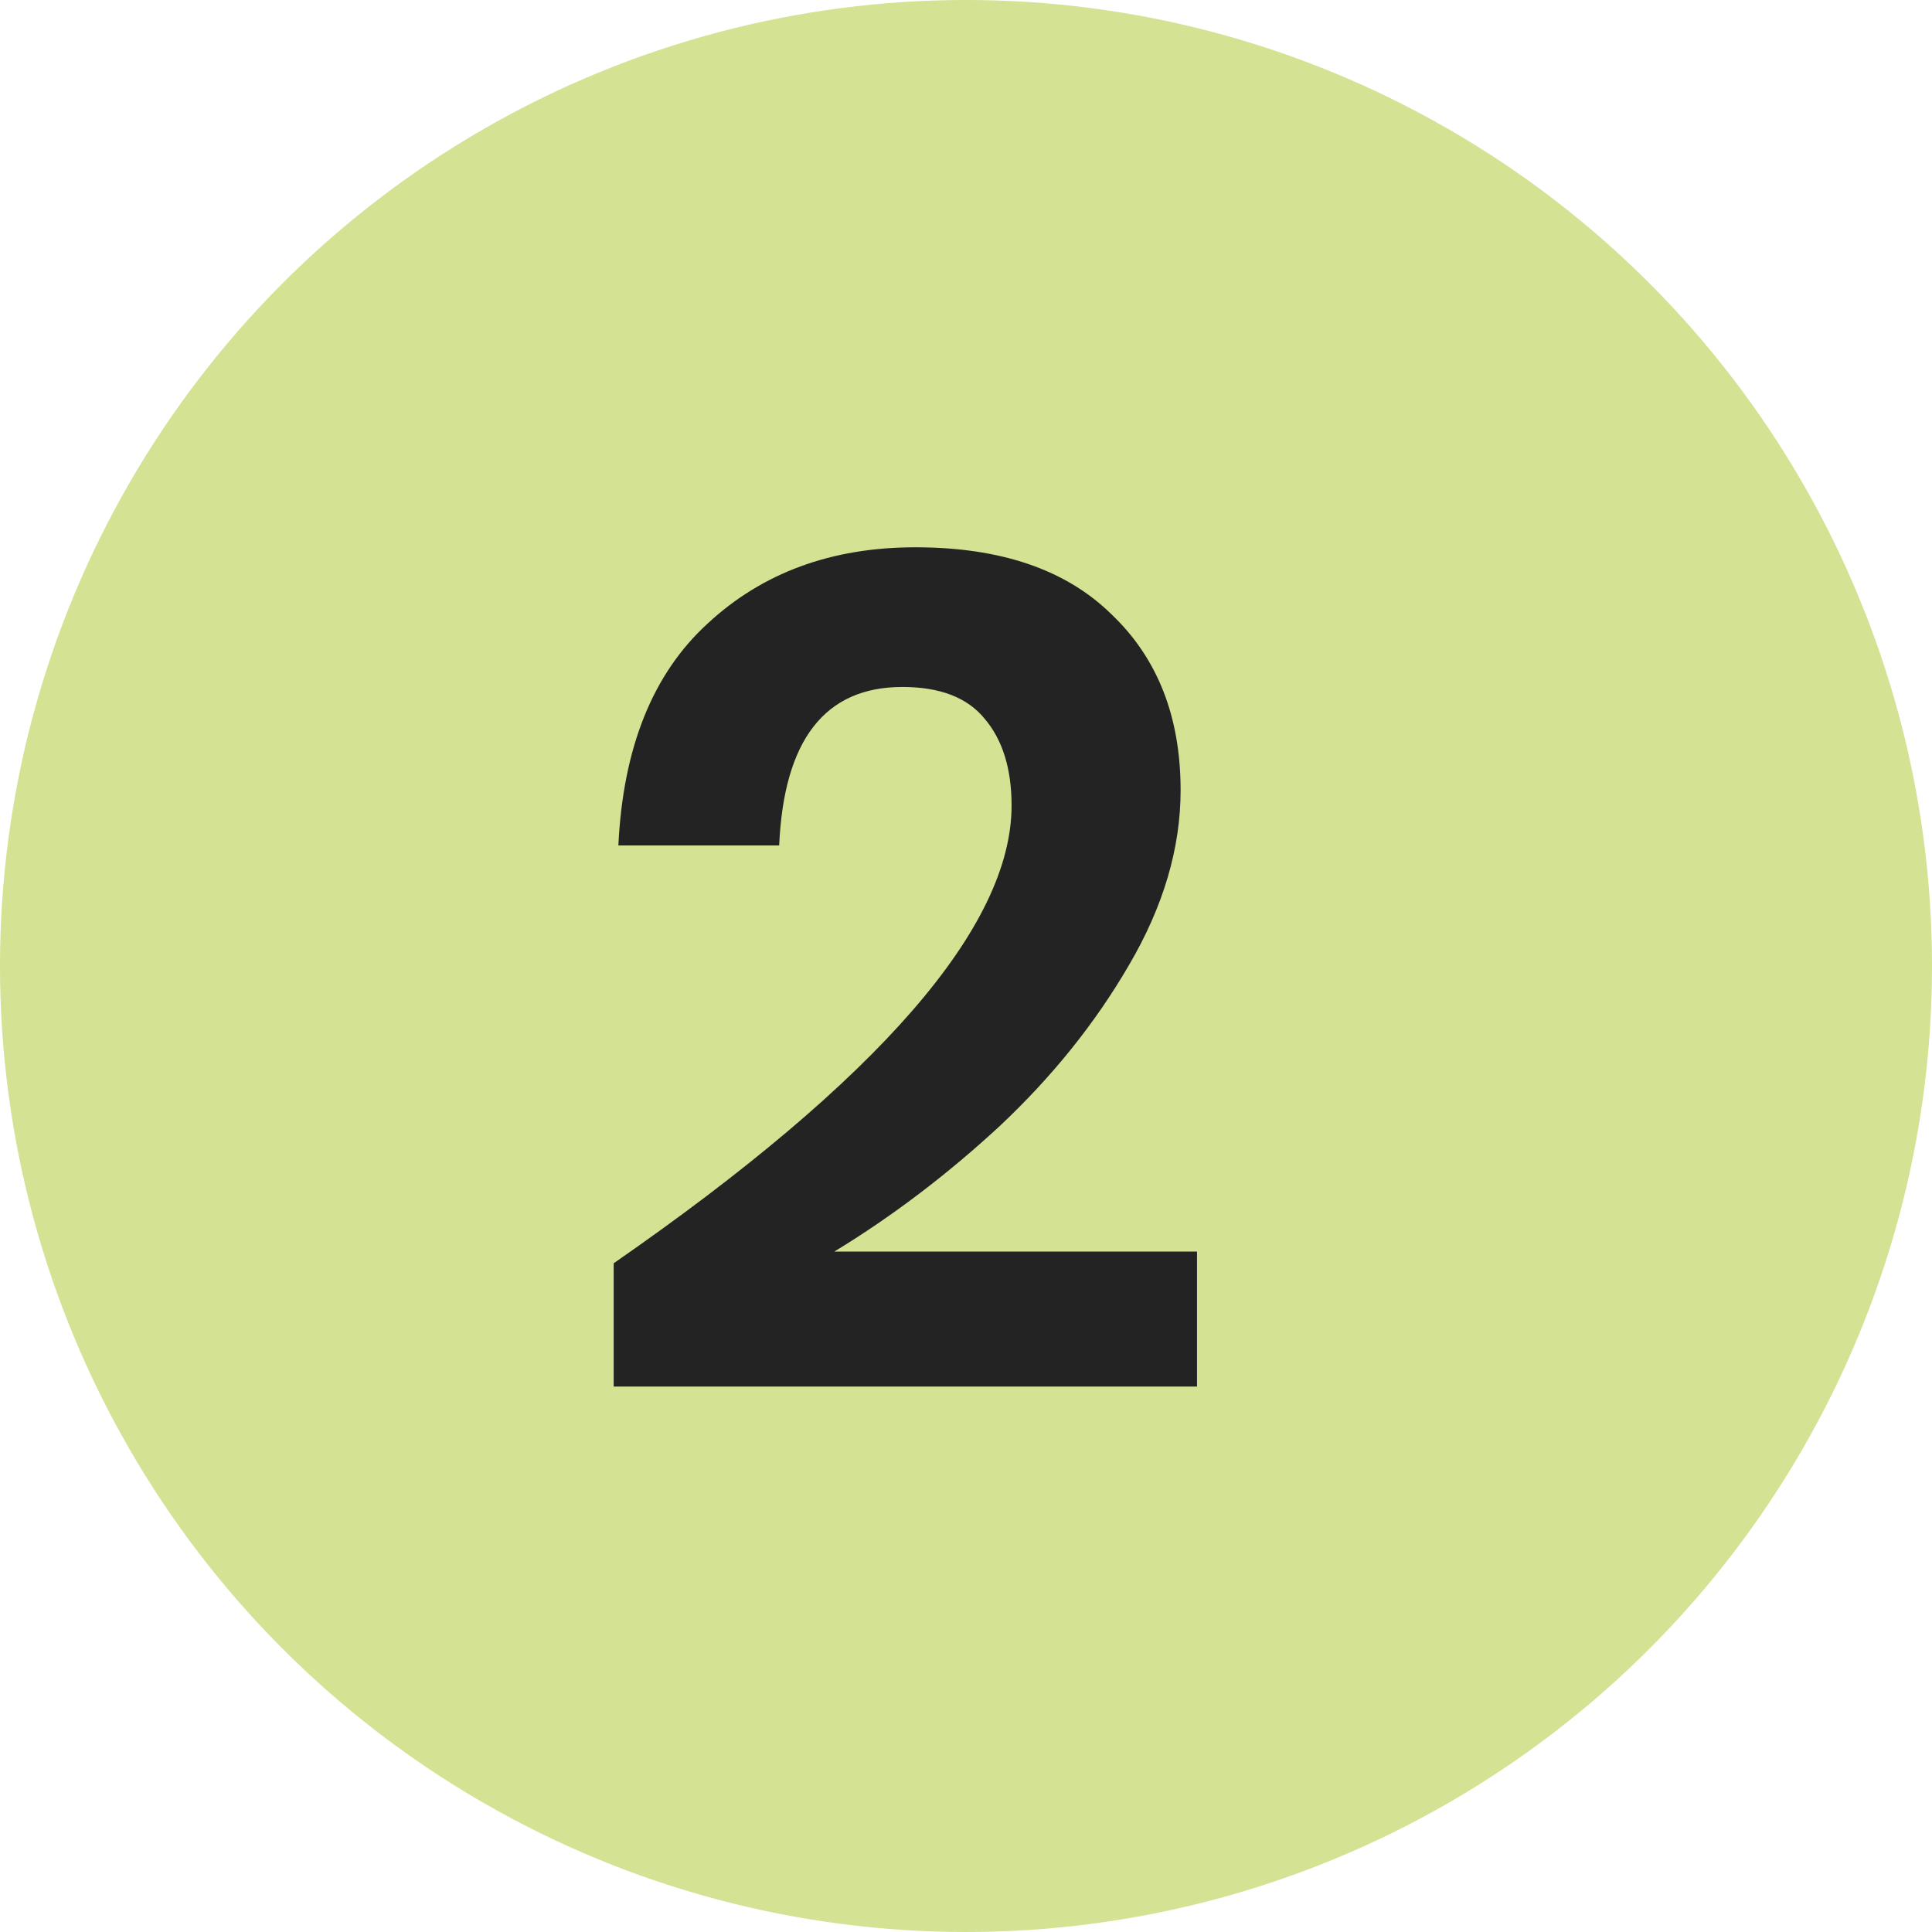
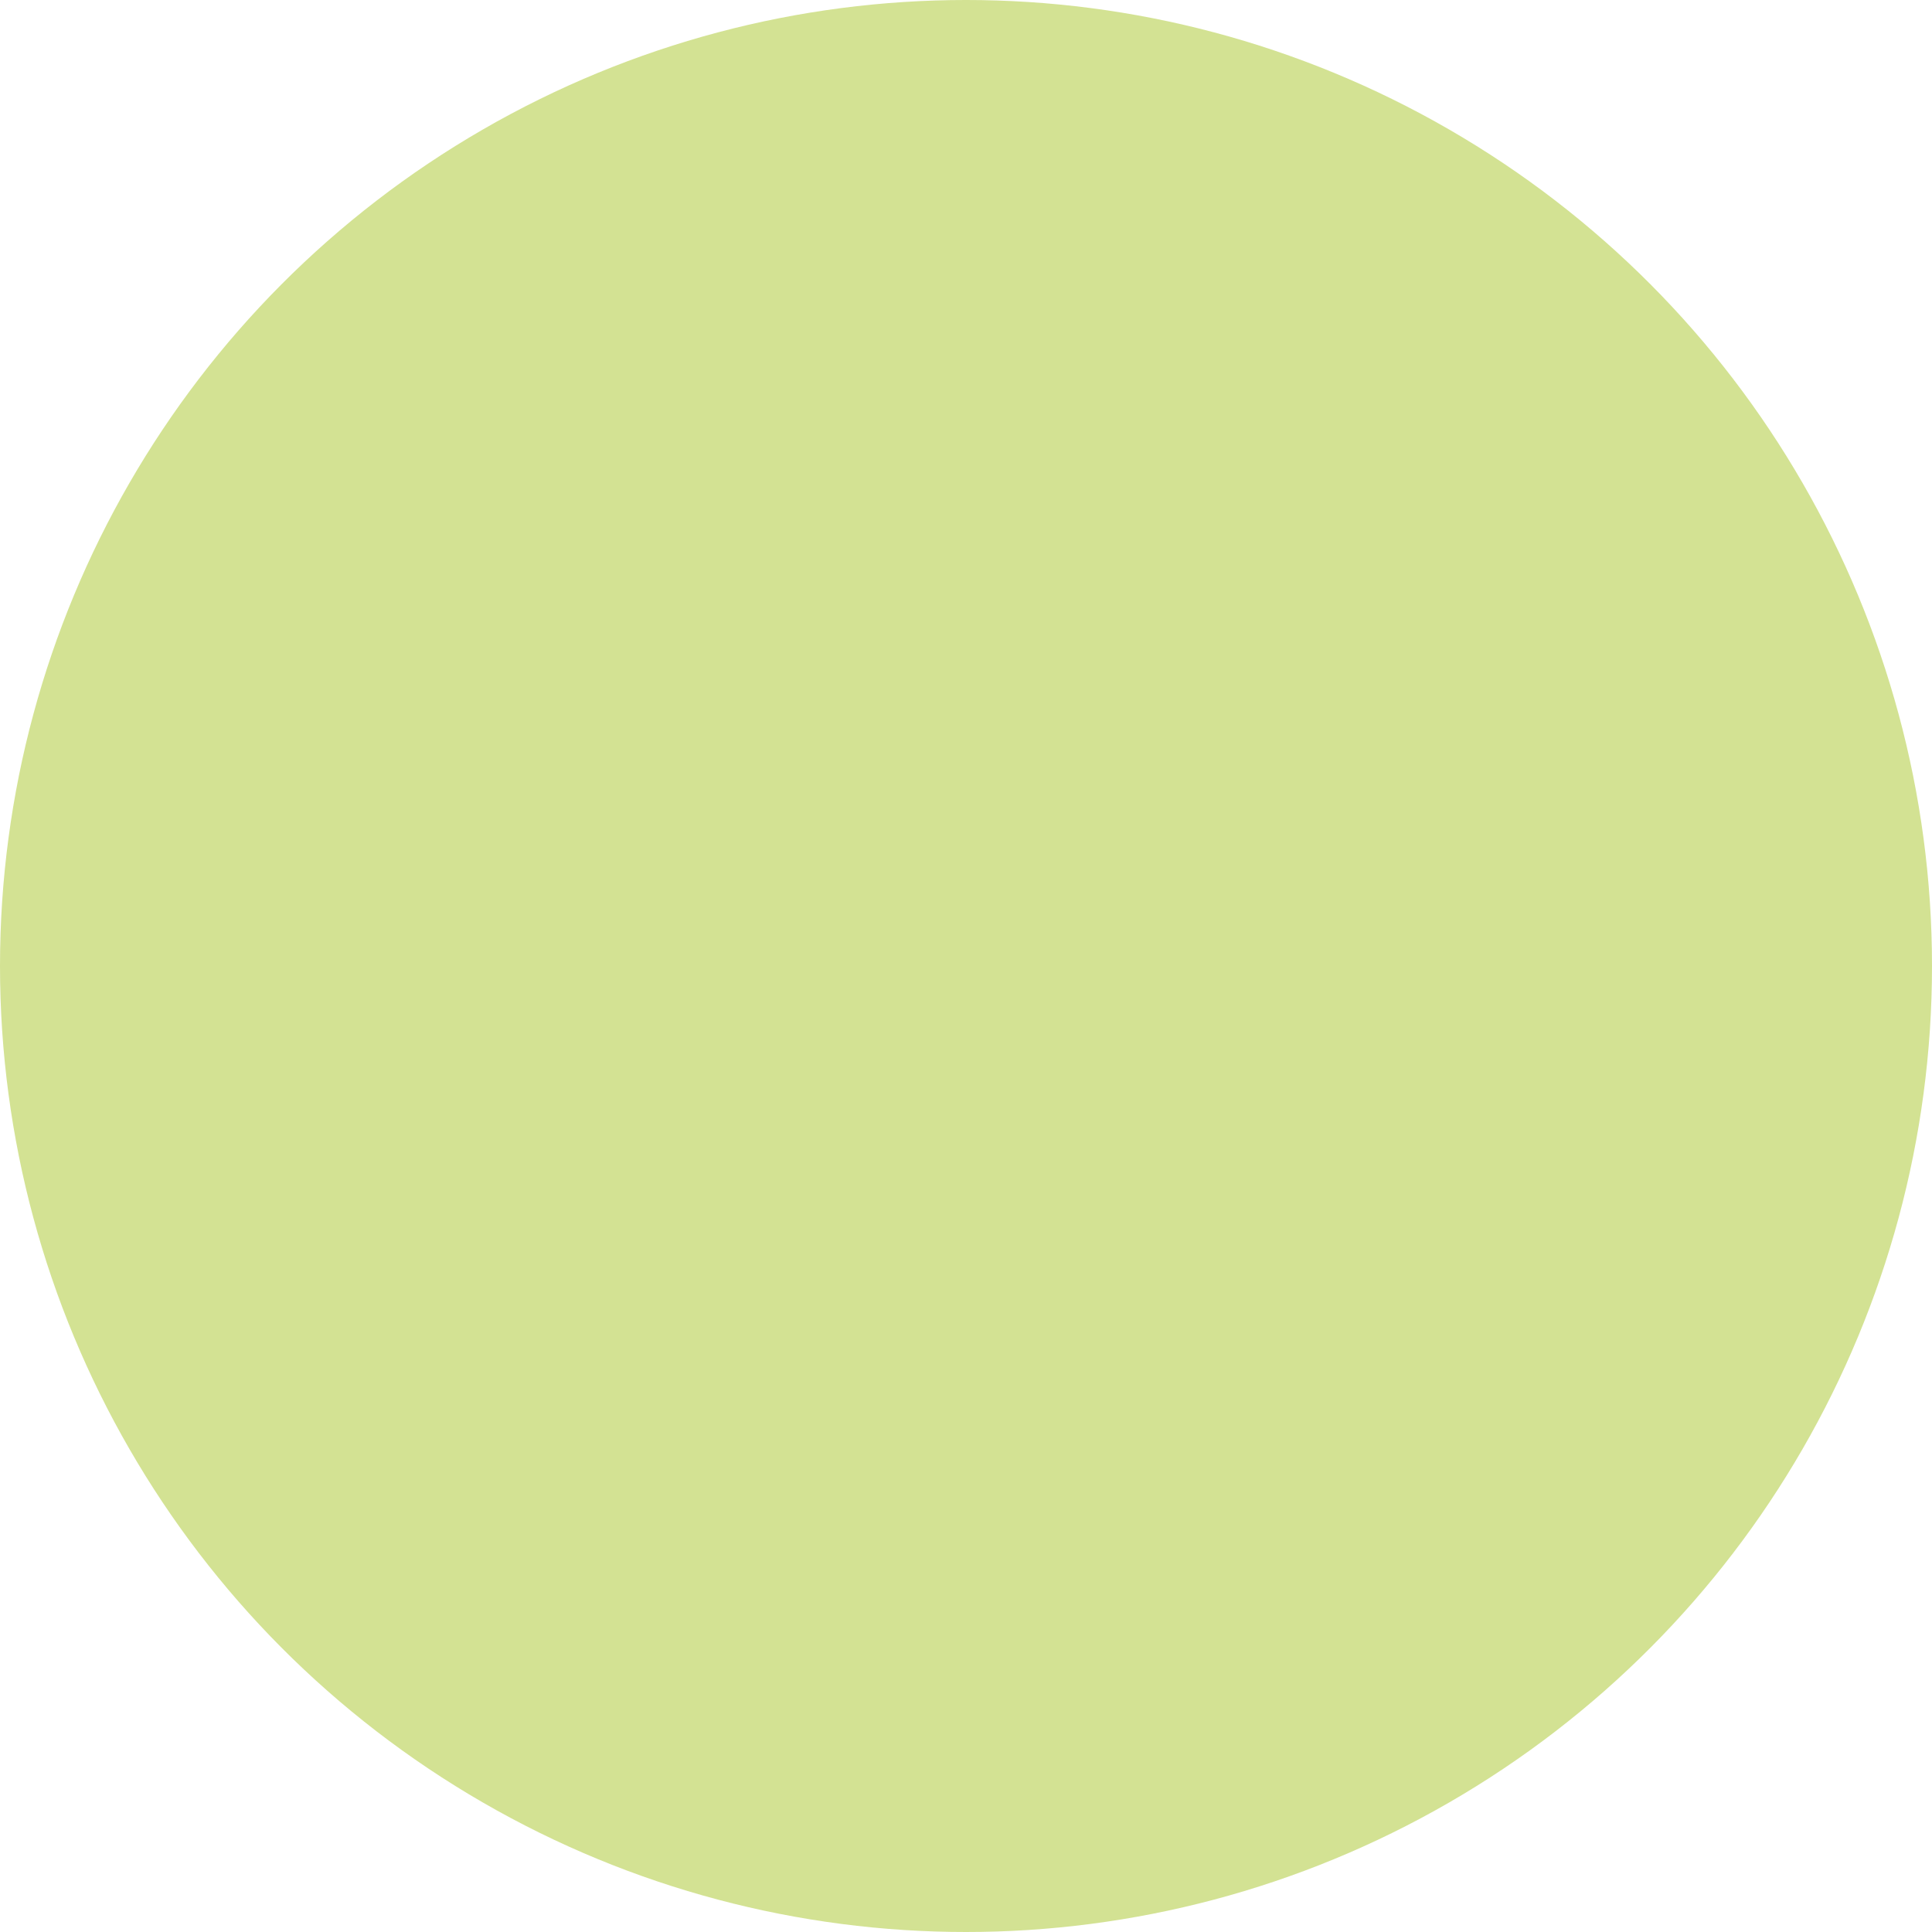
<svg xmlns="http://www.w3.org/2000/svg" width="61" height="61" viewBox="0 0 61 61" fill="none">
  <circle cx="30.5" cy="30.5" r="30.5" fill="#D3E293" />
-   <path d="M19.376 39.886C27.751 34.08 31.939 29.263 31.939 25.433C31.939 24.272 31.655 23.358 31.087 22.691C30.543 22.024 29.678 21.69 28.492 21.69C26.047 21.69 24.75 23.358 24.601 26.693H19.524C19.672 23.605 20.611 21.27 22.341 19.689C24.07 18.083 26.256 17.28 28.9 17.28C31.593 17.28 33.656 17.984 35.089 19.392C36.547 20.776 37.276 22.629 37.276 24.951C37.276 26.78 36.732 28.62 35.645 30.473C34.583 32.301 33.224 33.994 31.568 35.55C29.913 37.082 28.171 38.404 26.343 39.516H37.794V43.778H19.376V39.886Z" fill="#232323" />
</svg>